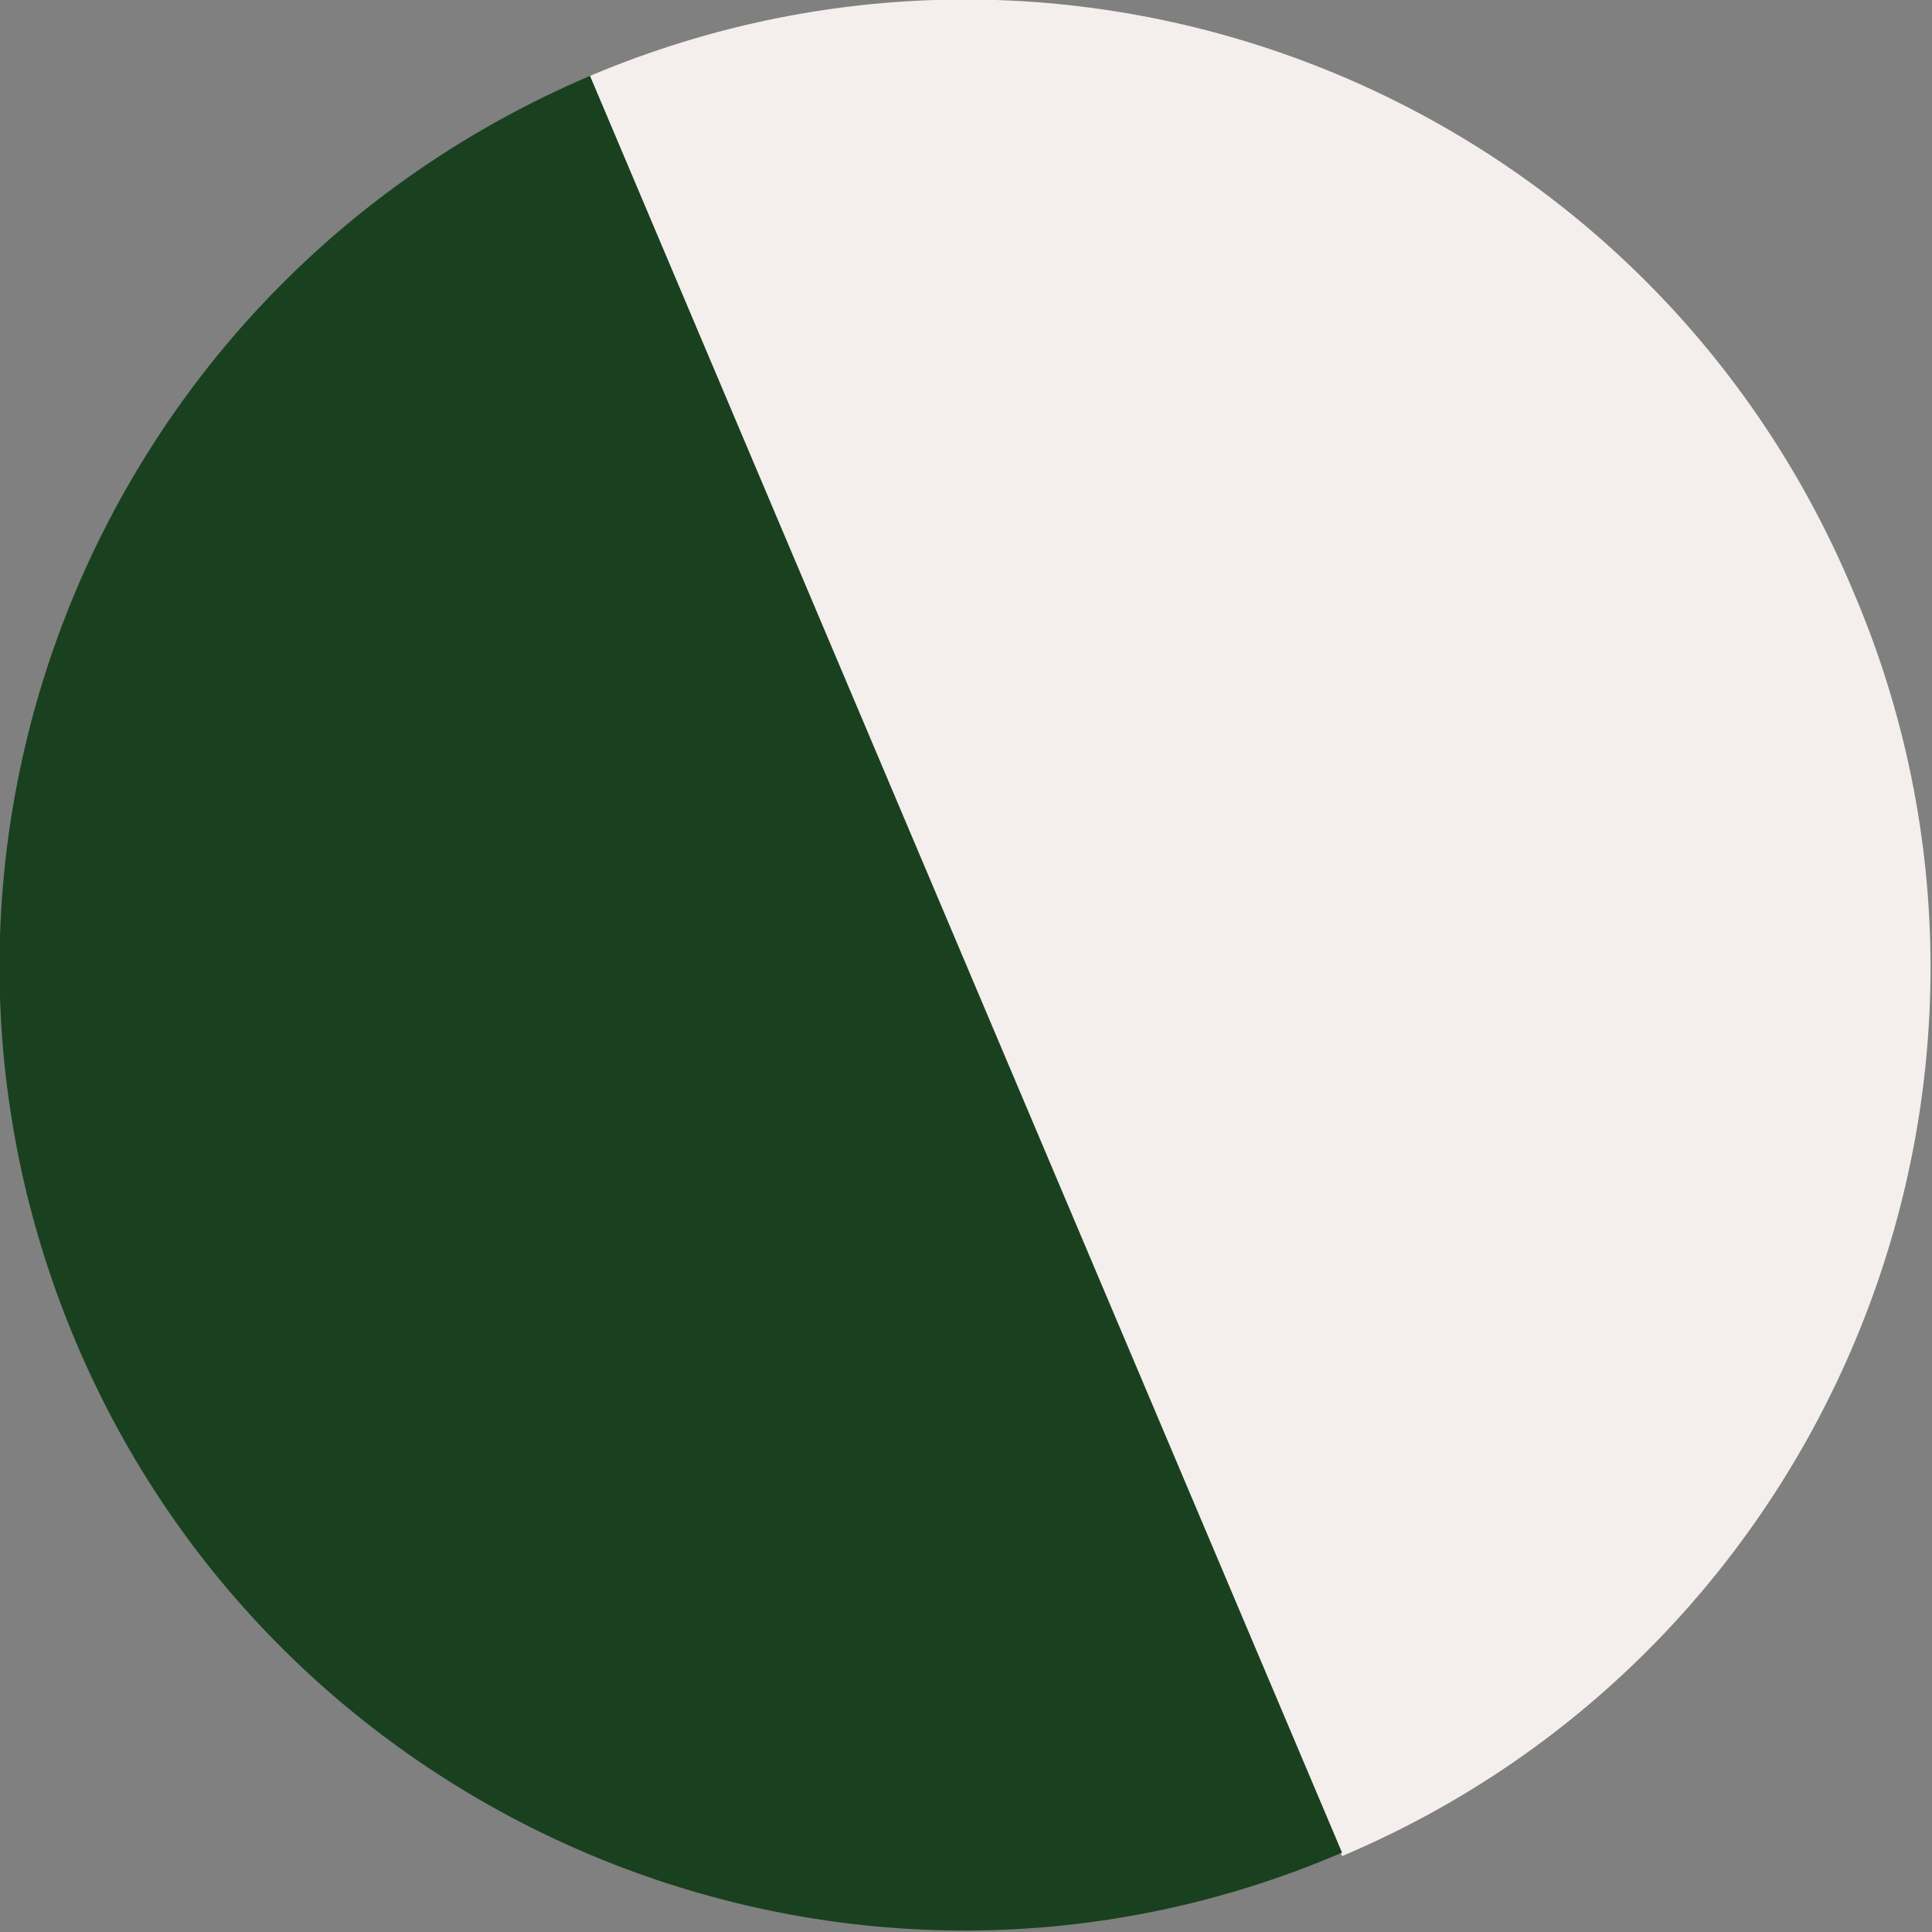
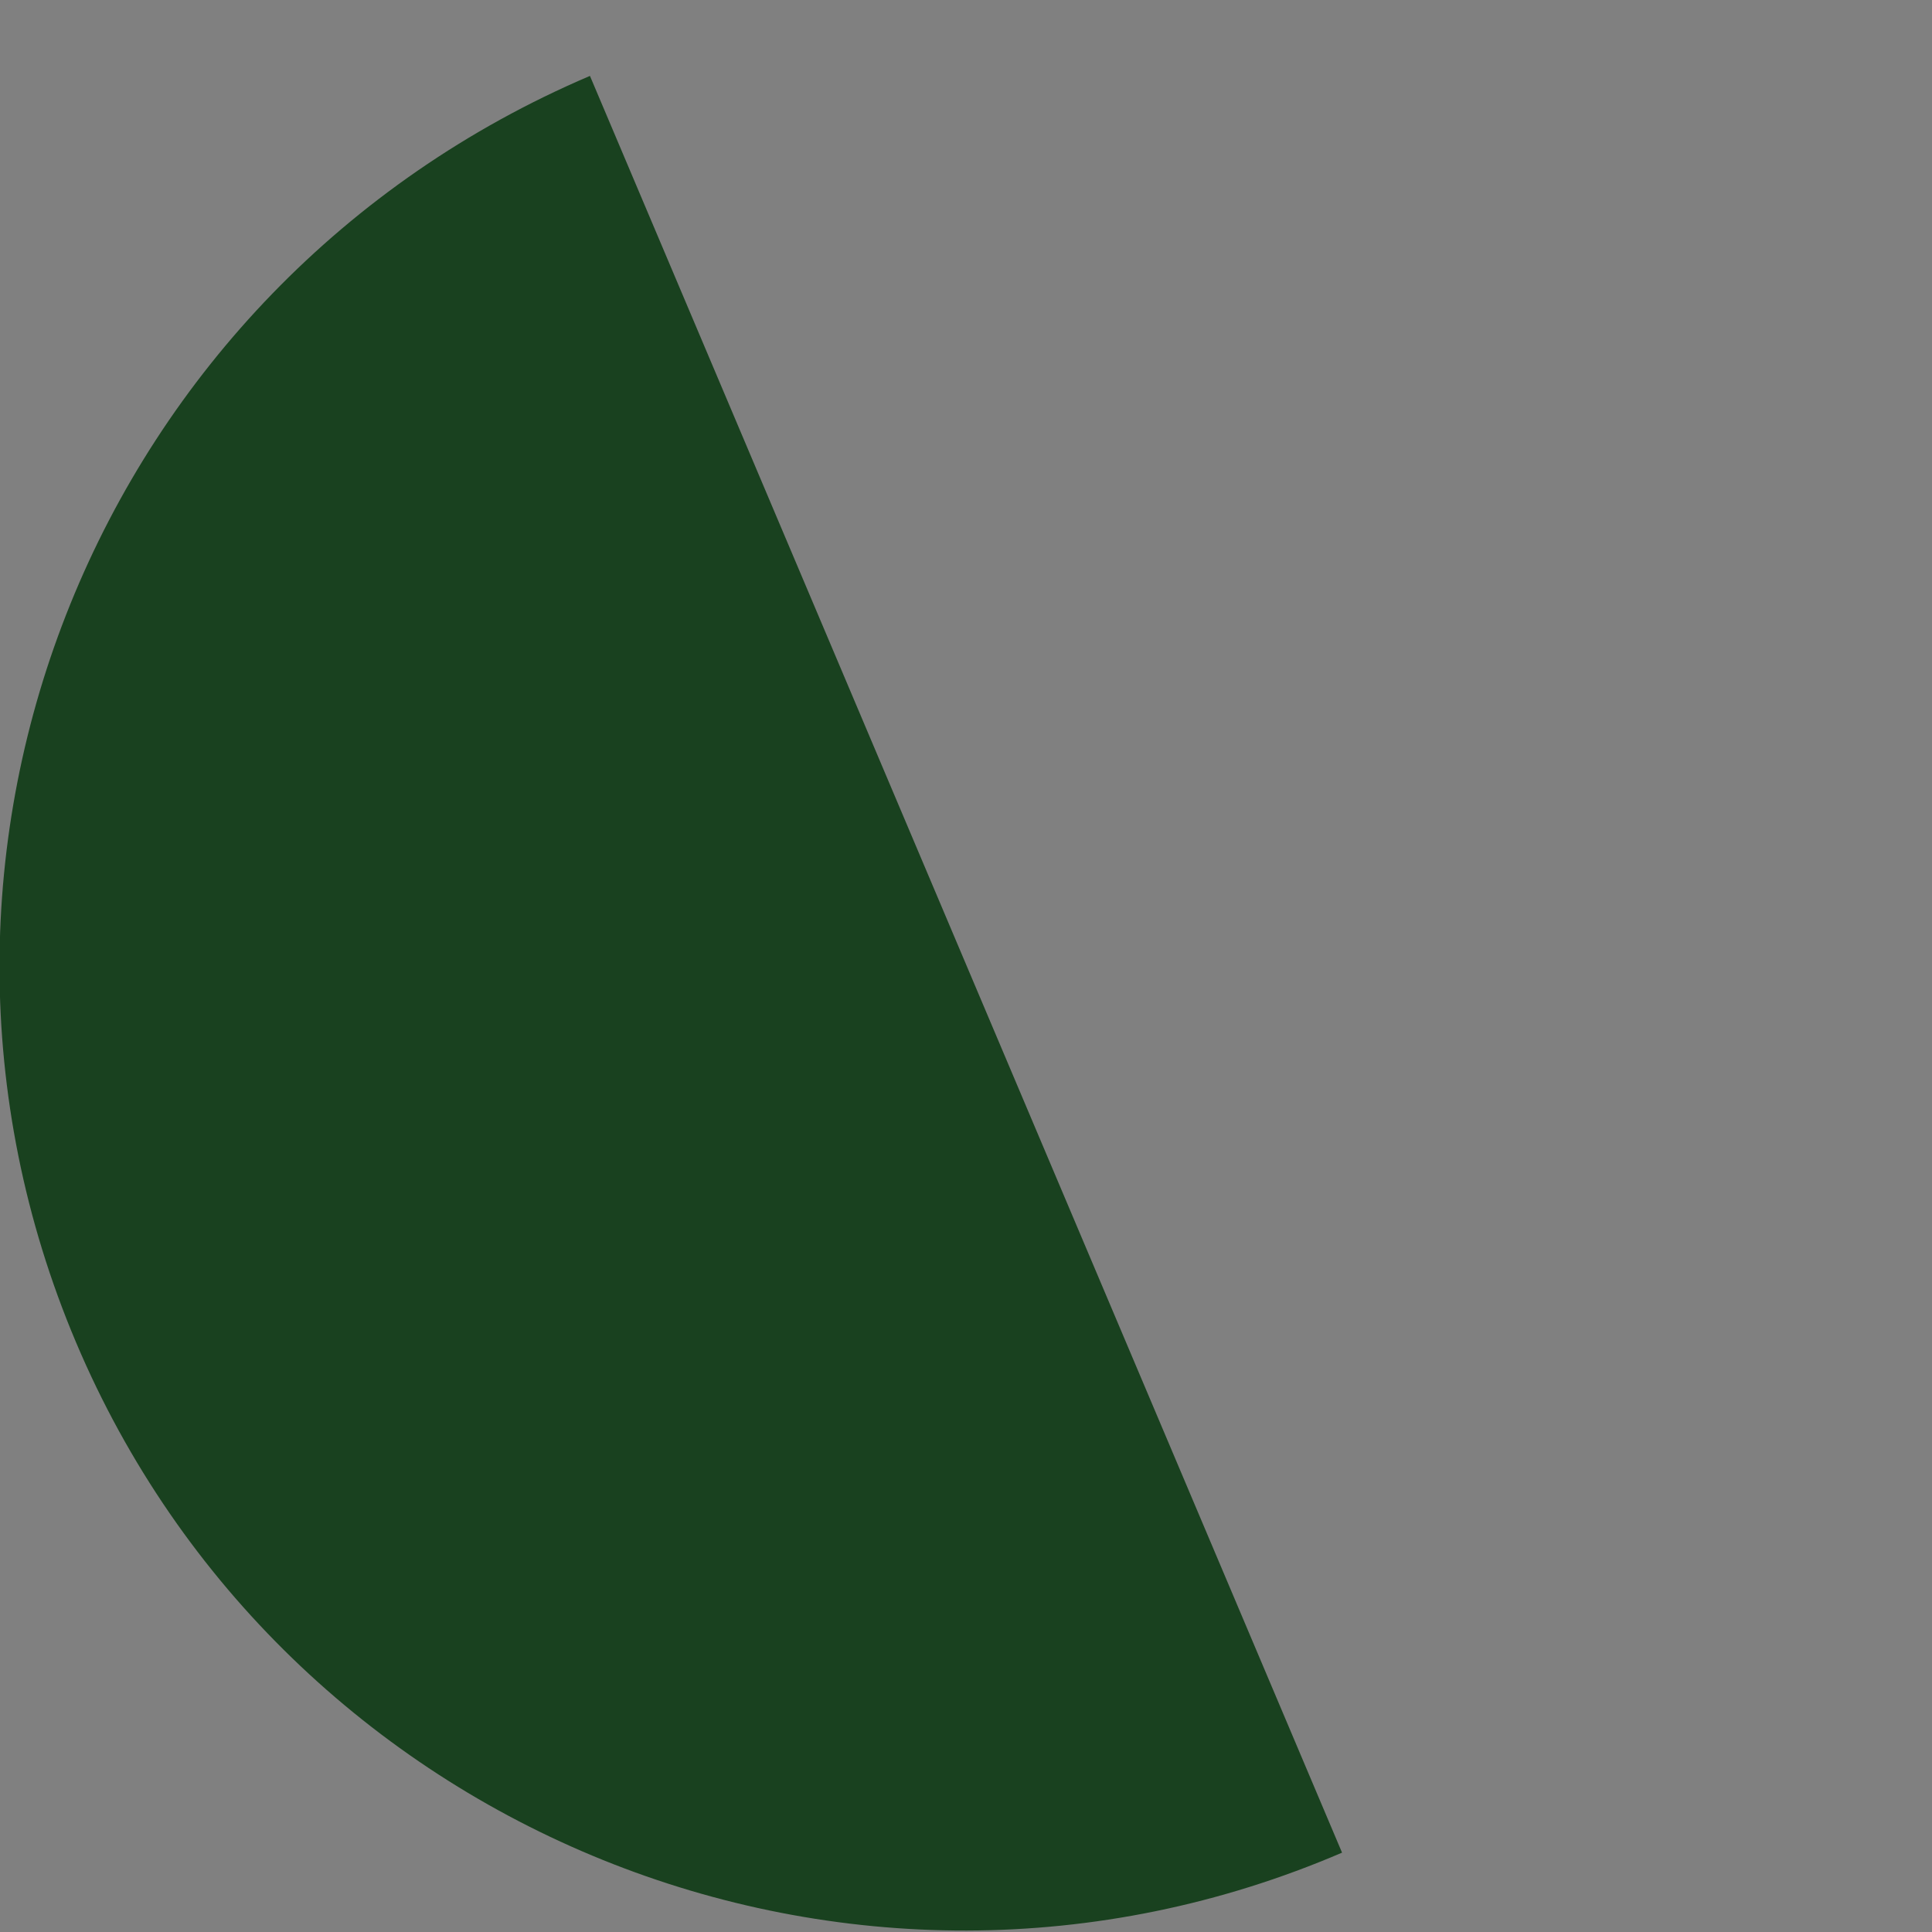
<svg xmlns="http://www.w3.org/2000/svg" version="1.1" id="Слой_1" x="0px" y="0px" viewBox="0 0 56 56" style="enable-background:new 0 0 56 56;" xml:space="preserve">
  <rect x="0" y="0" width="56" height="56" fill="#808080" stroke="none" />
  <style type="text/css"> .st0{fill:#F4EFEC;} .st1{fill:#19411F;} </style>
  <g>
-     <path class="st0" d="M38.9,53.8c14.2-6,20.9-22.5,14.8-36.7C47.7,2.8,31.3-3.8,17.1,2.2L38.9,53.8z" />
    <path class="st1" d="M17.1,2.2C2.8,8.3-3.8,24.7,2.2,38.9c6,14.2,22.5,20.9,36.7,14.8L17.1,2.2z" />
  </g>
</svg>